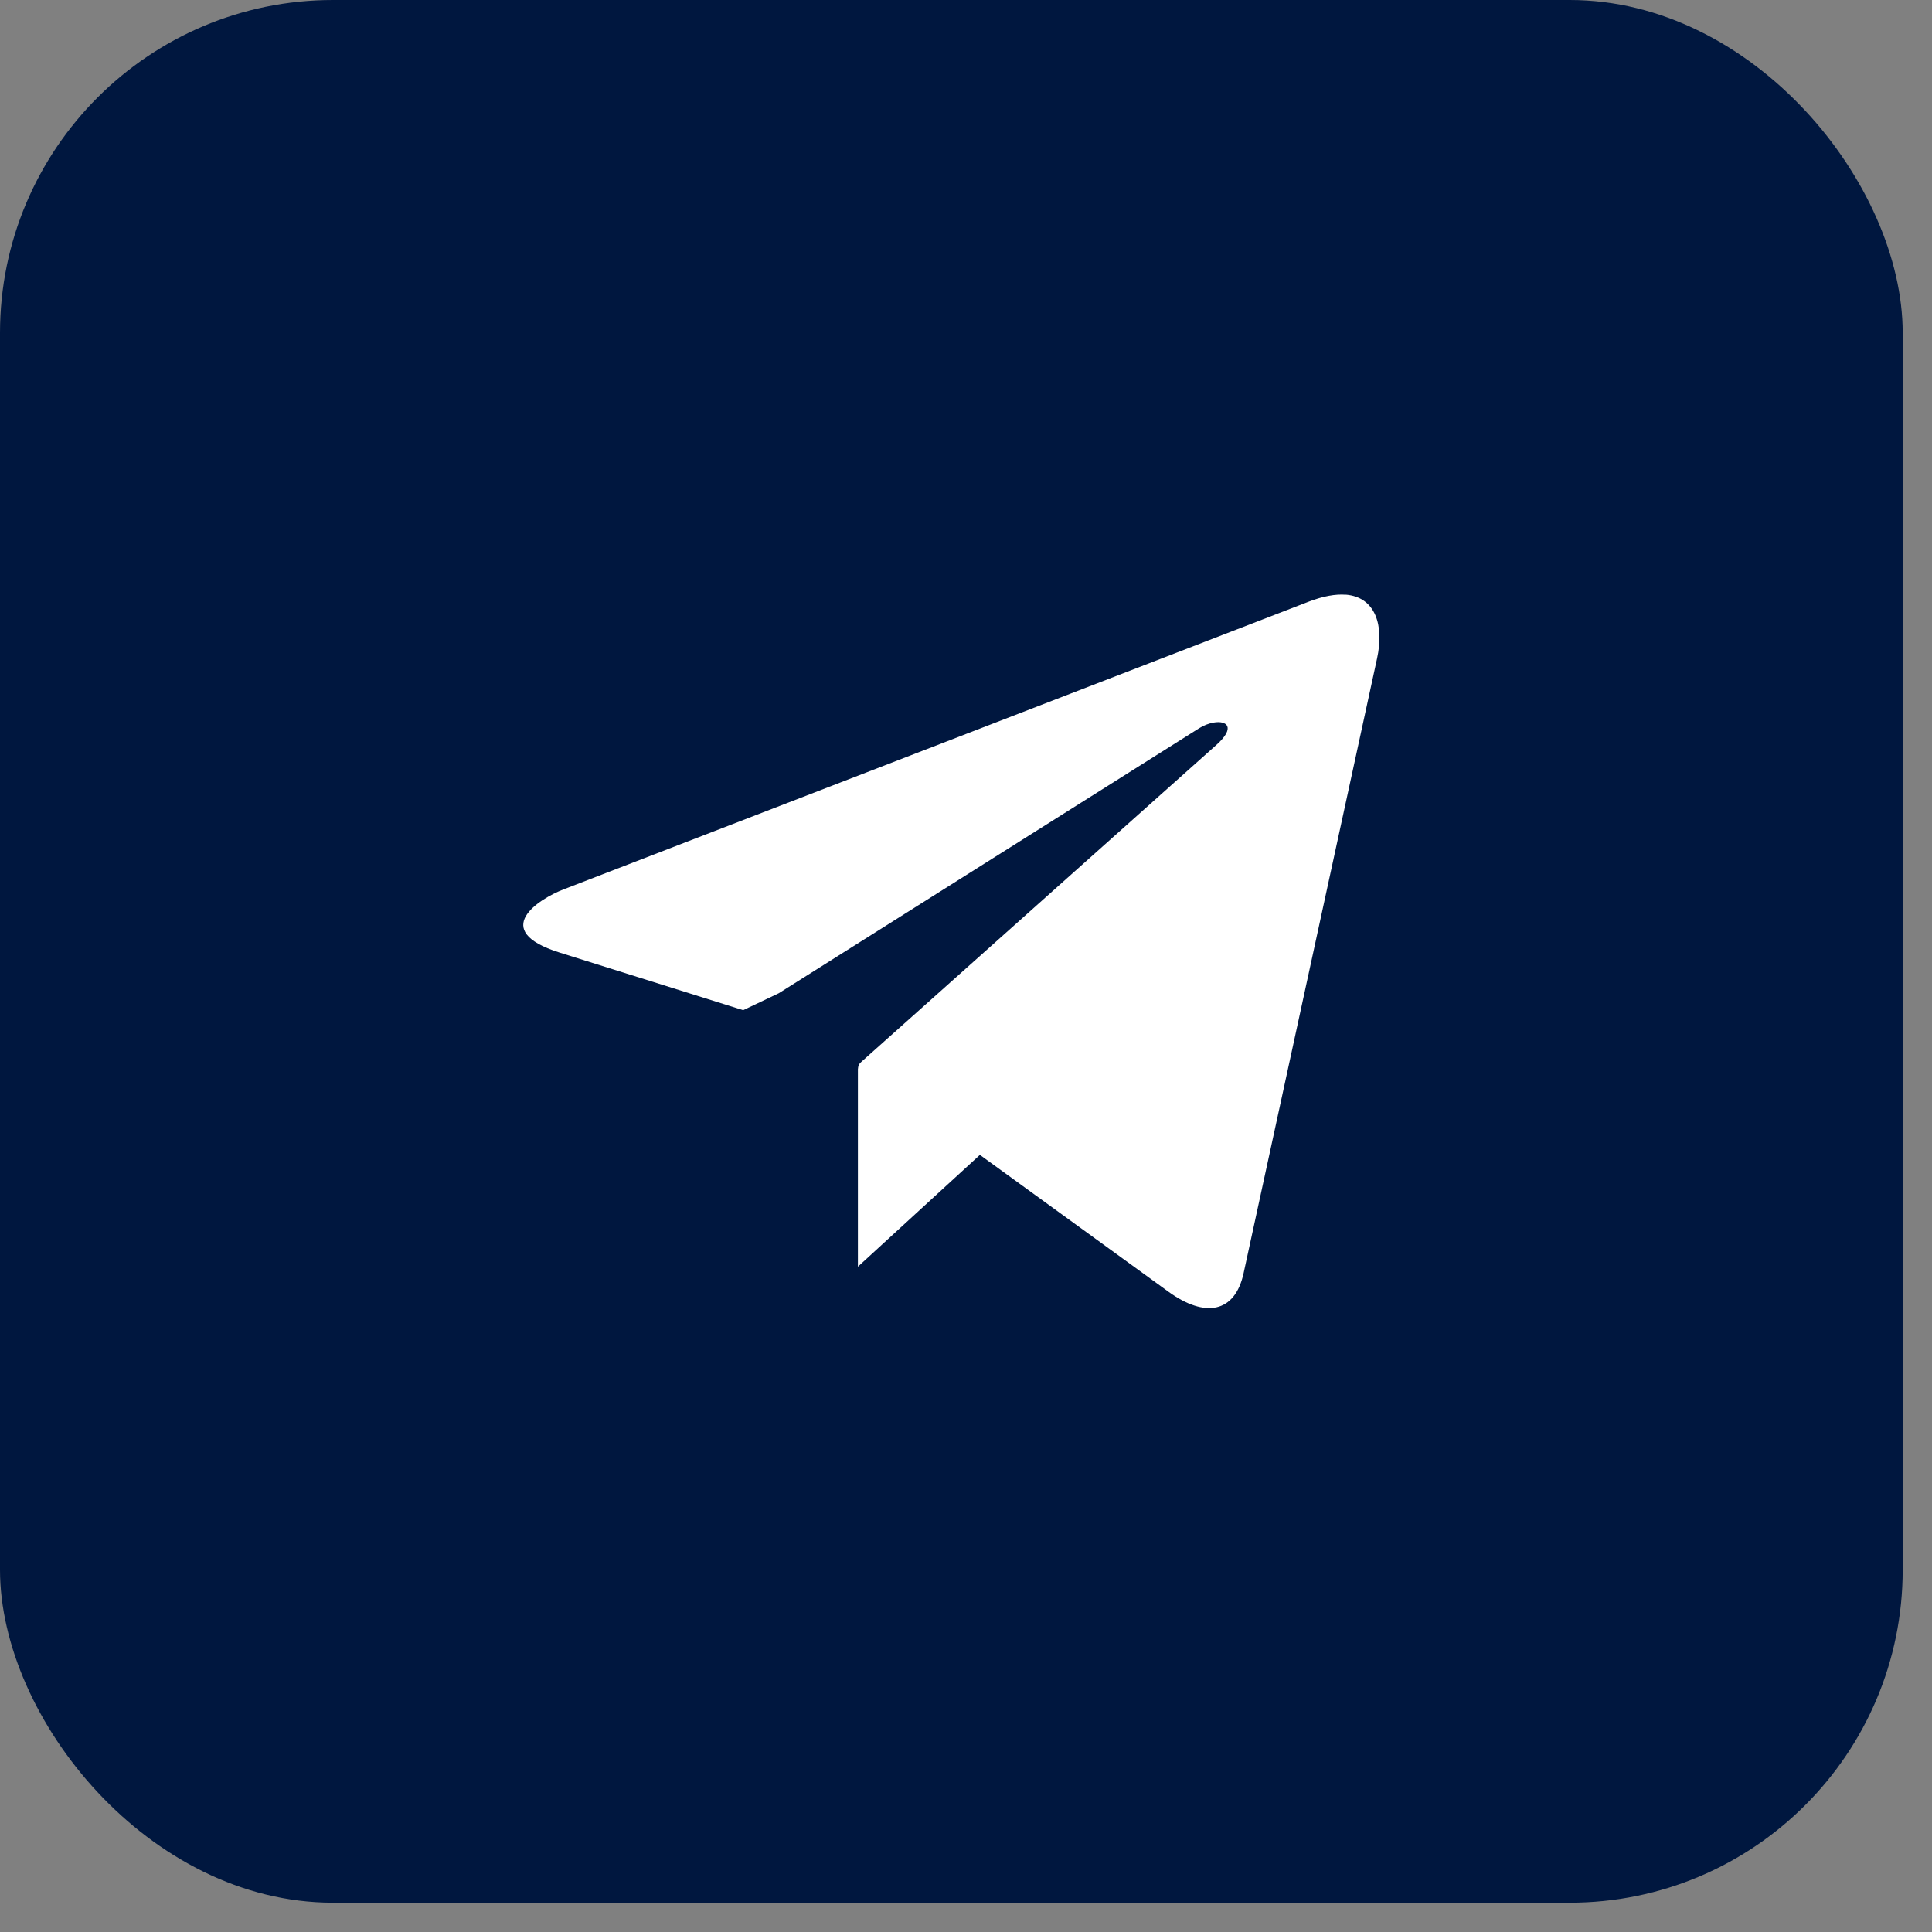
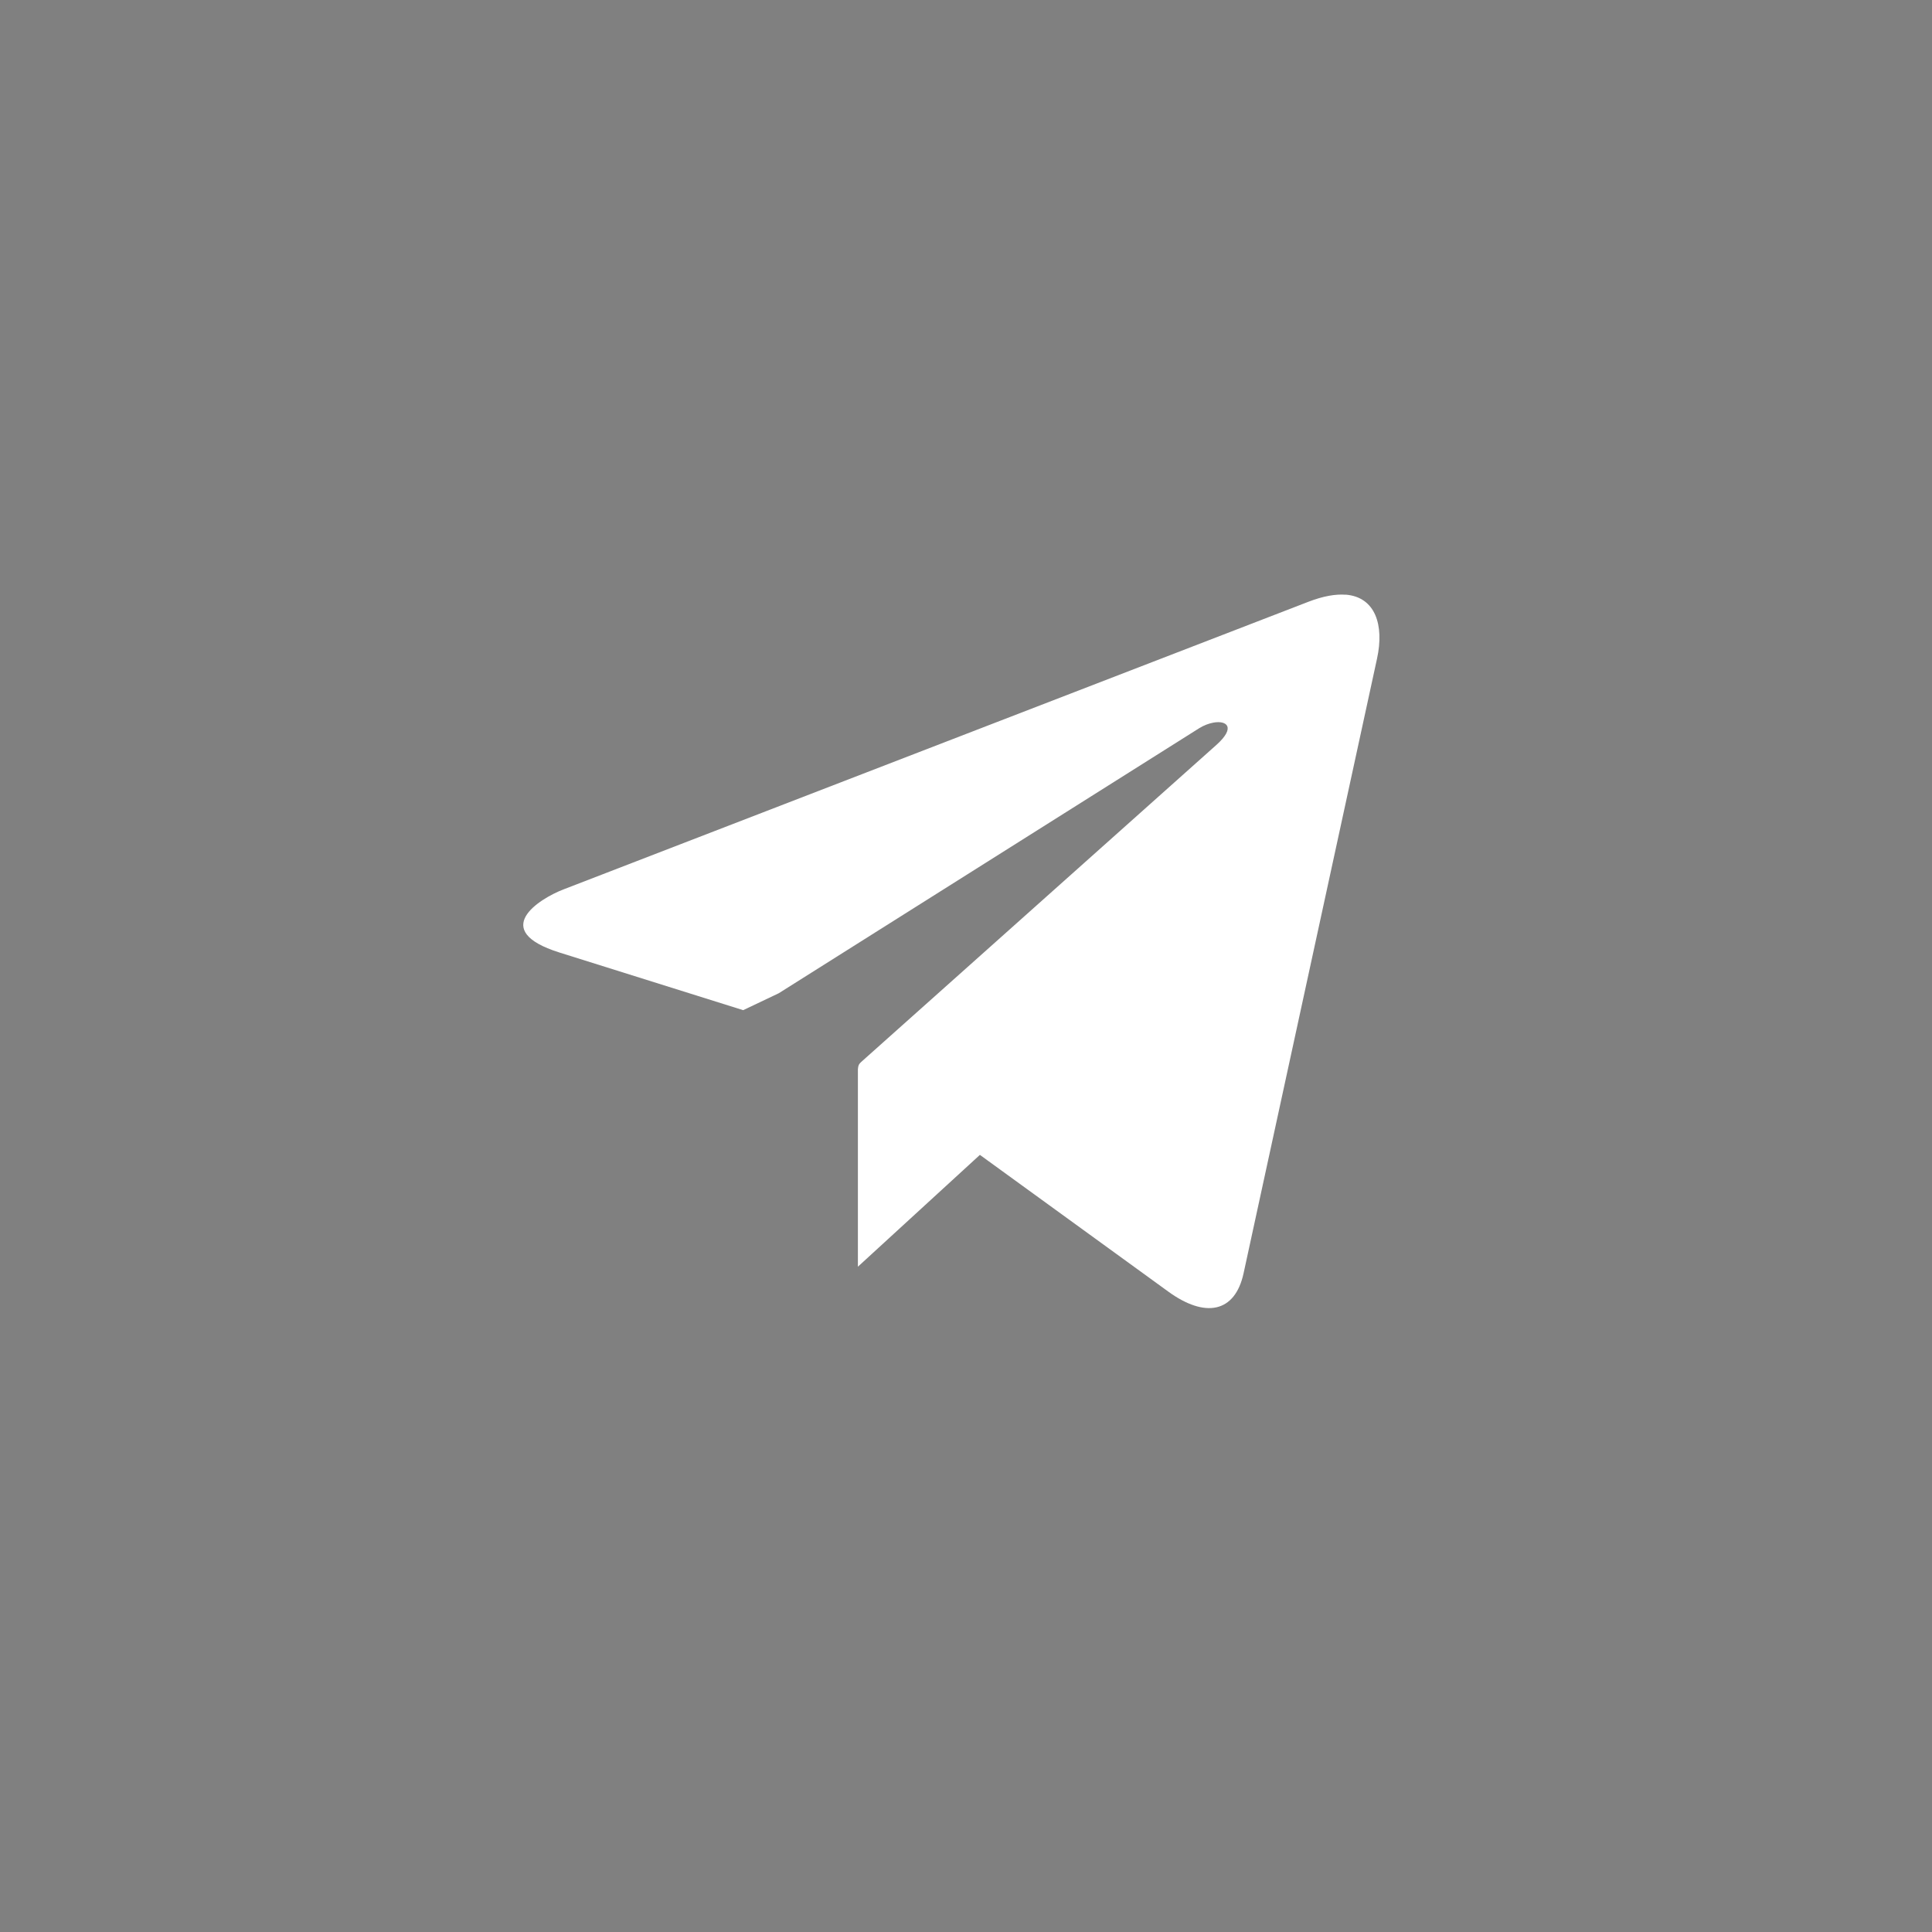
<svg xmlns="http://www.w3.org/2000/svg" width="42" height="42" viewBox="0 0 42 42" fill="none">
  <rect x="0" y="0" width="42" height="42" fill="#808080" stroke="none" />
-   <rect width="41.363" height="41.363" rx="7.238" fill="#00173F" />
  <path d="M29.936 14.315C30.093 13.594 29.903 12.979 29.253 12.927L29.253 12.929C29.036 12.912 28.769 12.957 28.446 13.081L12.247 19.336C11.726 19.537 10.623 20.223 12.162 20.707L16.156 21.96L16.93 21.592L26.069 15.831C26.17 15.768 26.28 15.727 26.379 15.709C26.674 15.656 26.868 15.815 26.442 16.195L18.725 23.083C18.66 23.141 18.657 23.179 18.651 23.236L18.65 23.24V27.537L21.302 25.106L25.4 28.08C26.191 28.654 26.847 28.547 27.035 27.677L29.936 14.315Z" fill="white" />
</svg>